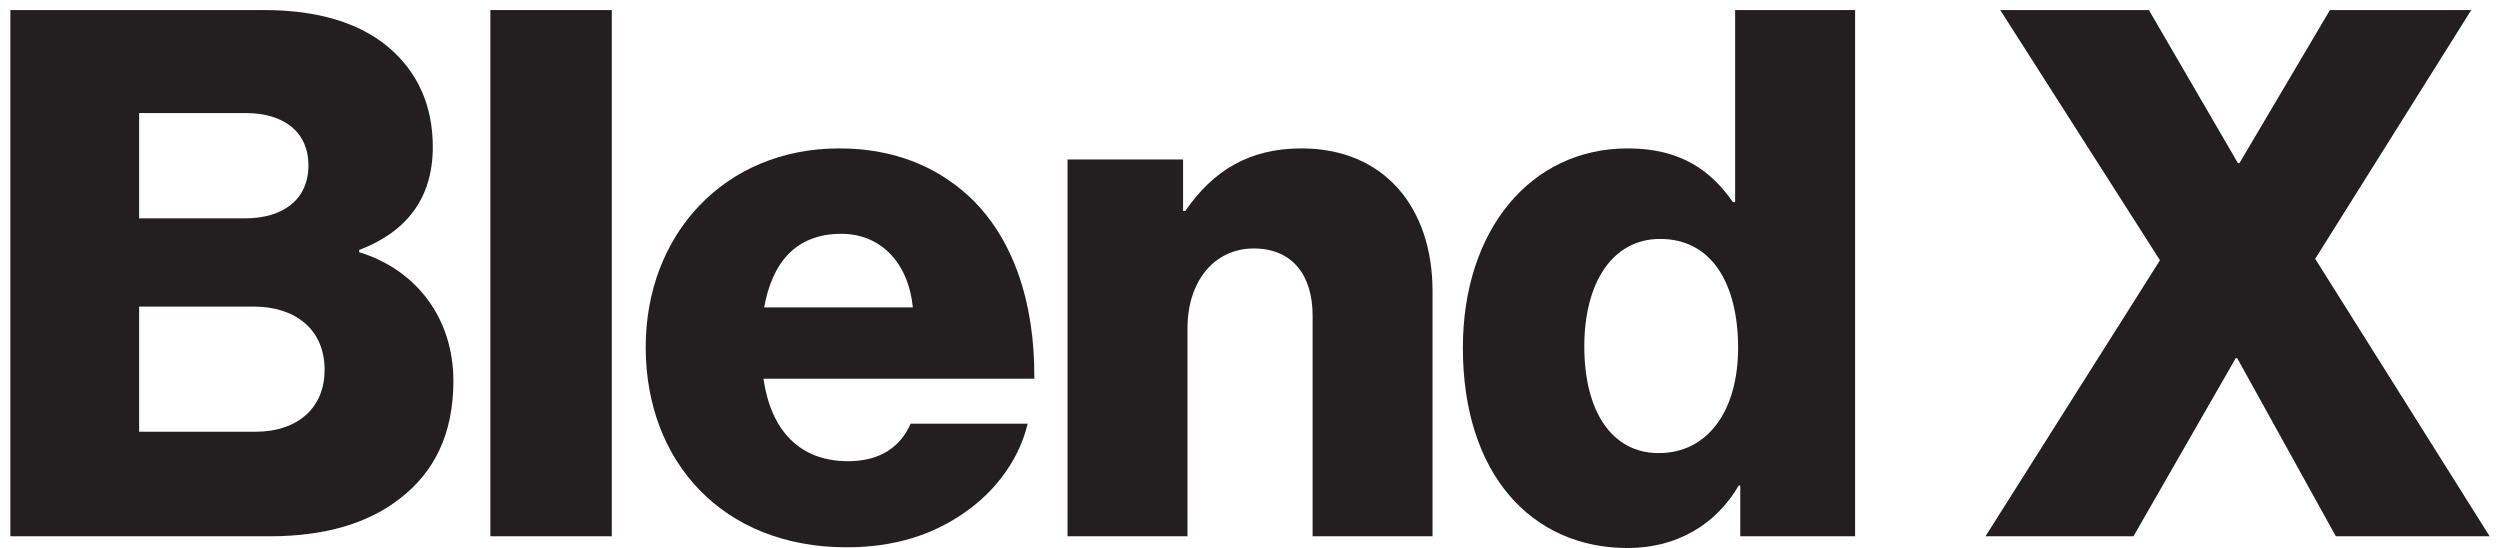
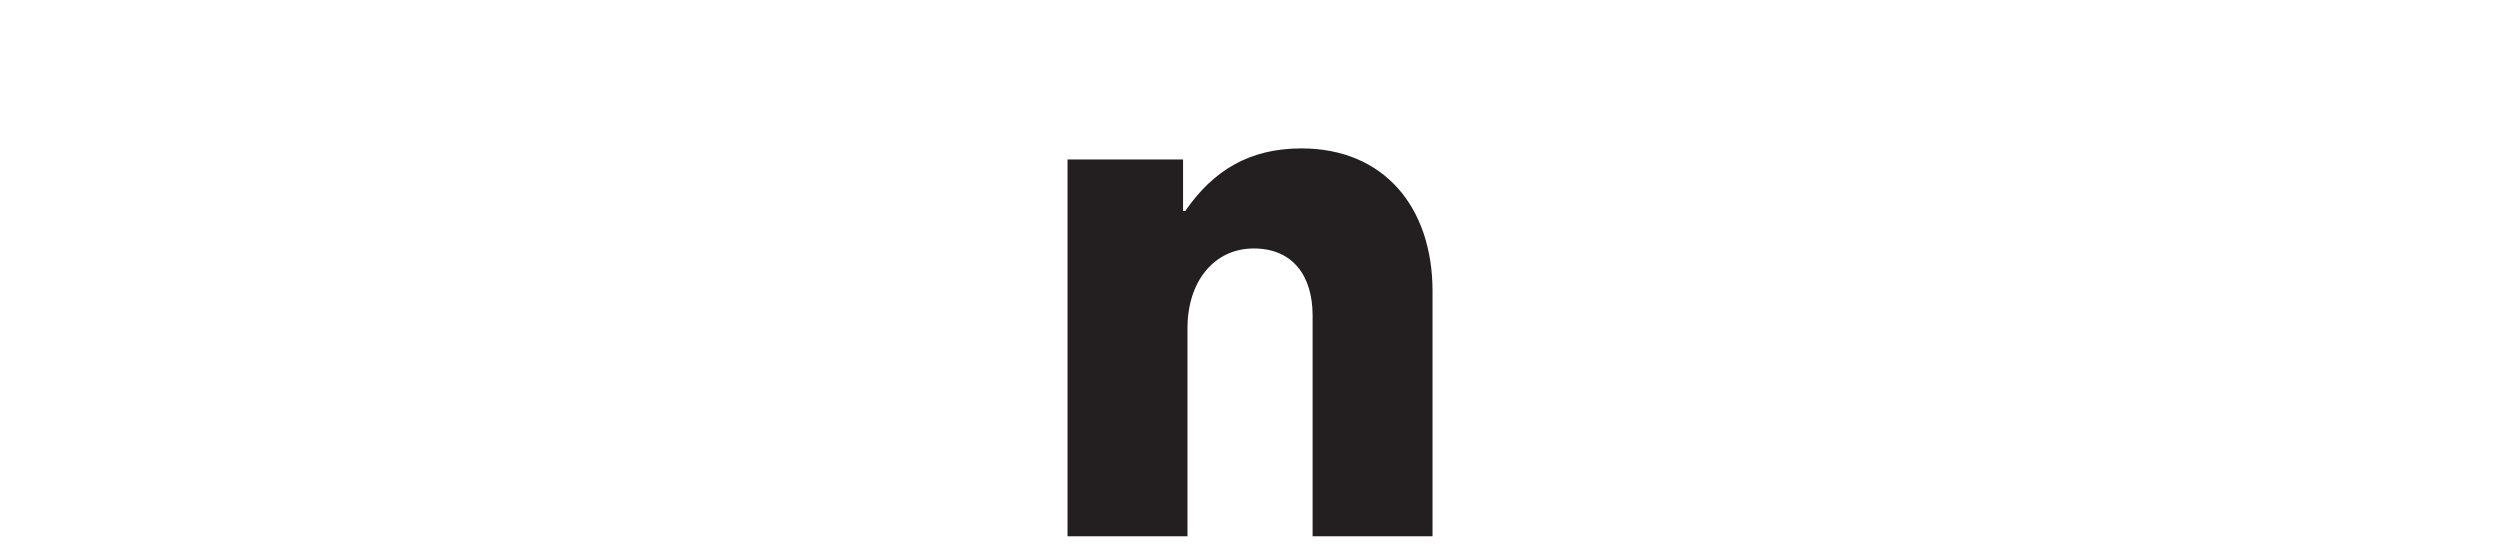
<svg xmlns="http://www.w3.org/2000/svg" version="1.1" id="Layer_1" x="0px" y="0px" width="75px" height="16.441px" viewBox="0 0 75 16.441" enable-background="new 0 0 75 16.441" xml:space="preserve">
  <g>
-     <path fill="#231F20" d="M0.311,0.302h7.617c1.634,0,2.848,0.397,3.687,1.082c0.905,0.75,1.369,1.766,1.369,3.025   c0,1.568-0.817,2.56-2.208,3.09v0.067c1.722,0.53,2.826,1.987,2.826,3.864c0,1.59-0.574,2.737-1.612,3.532   c-0.927,0.728-2.23,1.126-3.886,1.126H0.311V0.302z M7.354,6.55c1.126,0,1.899-0.552,1.899-1.59c0-0.994-0.729-1.568-1.877-1.568   H4.174V6.55H7.354z M7.663,12.952c1.28,0,2.075-0.728,2.075-1.854c0-1.259-0.928-1.9-2.119-1.9H4.174v3.754H7.663z" />
-     <path fill="#231F20" d="M14.711,0.302h3.643v15.786h-3.643V0.302z" />
-     <path fill="#231F20" d="M19.371,10.414c0-3.378,2.362-5.962,5.807-5.962c1.612,0,2.892,0.53,3.864,1.413   c1.347,1.236,2.009,3.201,1.987,5.498h-8.125c0.22,1.524,1.06,2.473,2.539,2.473c0.949,0,1.567-0.419,1.876-1.126h3.511   c-0.243,1.016-0.905,1.987-1.899,2.671c-0.949,0.663-2.098,1.038-3.532,1.038C21.667,16.419,19.371,13.835,19.371,10.414z    M27.385,9.221c-0.133-1.346-0.971-2.207-2.142-2.207c-1.369,0-2.075,0.861-2.318,2.207H27.385z" />
    <path fill="#231F20" d="M32.026,4.783h3.466v1.546h0.066c0.839-1.214,1.92-1.877,3.488-1.877c2.473,0,3.93,1.766,3.93,4.283v7.353   h-3.598V9.463c0-1.191-0.597-2.009-1.766-2.009c-1.192,0-1.987,0.994-1.987,2.385v6.248h-3.599   C32.026,16.087,32.026,4.783,32.026,4.783z" />
-     <path fill="#231F20" d="M43.886,10.436c0-3.533,2.032-5.984,4.945-5.984c1.59,0,2.495,0.663,3.157,1.612h0.066V0.302h3.599v15.786   h-3.445v-1.524h-0.044c-0.685,1.171-1.855,1.877-3.334,1.877C45.939,16.441,43.886,14.211,43.886,10.436z M52.143,10.436   c0-1.9-0.773-3.268-2.34-3.268c-1.436,0-2.274,1.324-2.274,3.224c0,1.965,0.838,3.201,2.229,3.201   C51.26,13.593,52.143,12.29,52.143,10.436z" />
-     <path fill="#231F20" d="M64.799,7.808l-4.791-7.506h4.459l2.671,4.592h0.045l2.715-4.592h4.239l-4.681,7.462l5.233,8.324h-4.614   l-2.959-5.343h-0.044l-3.068,5.343h-4.439L64.799,7.808z" />
  </g>
</svg>